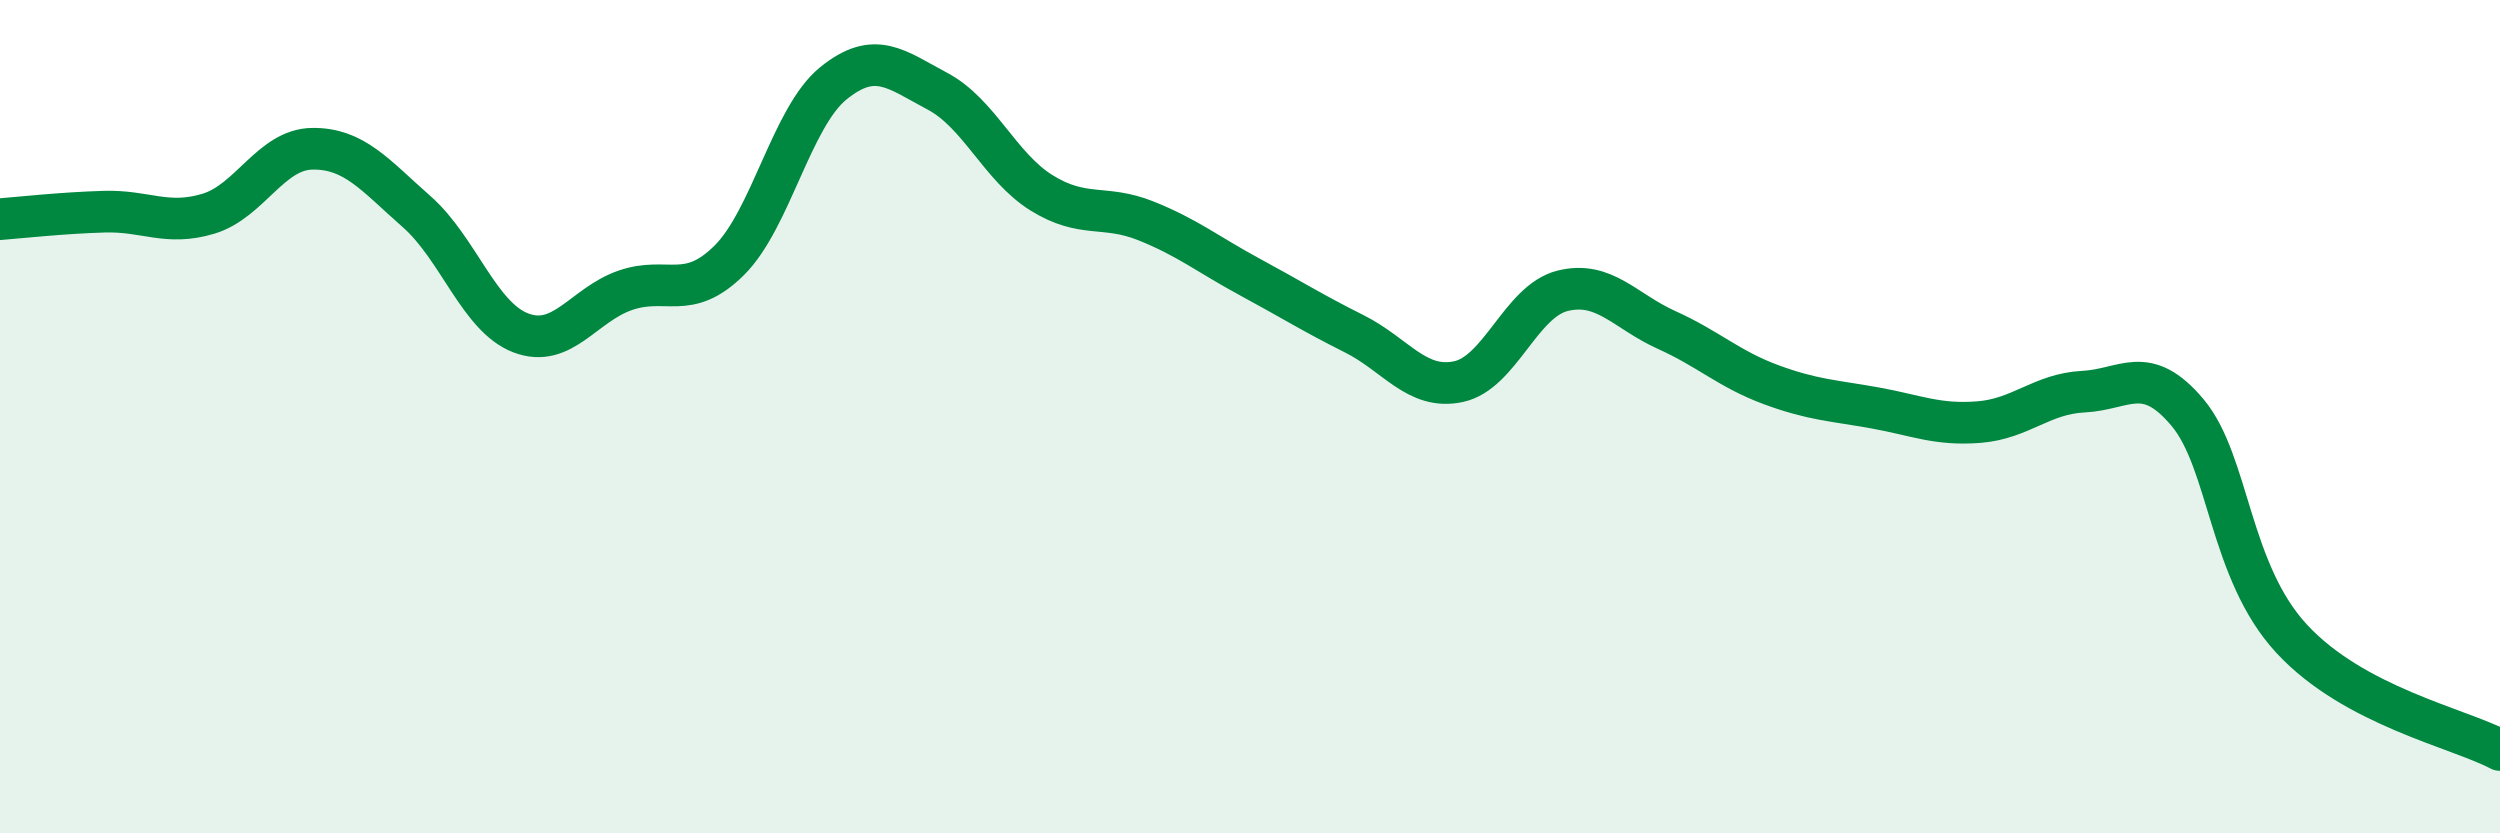
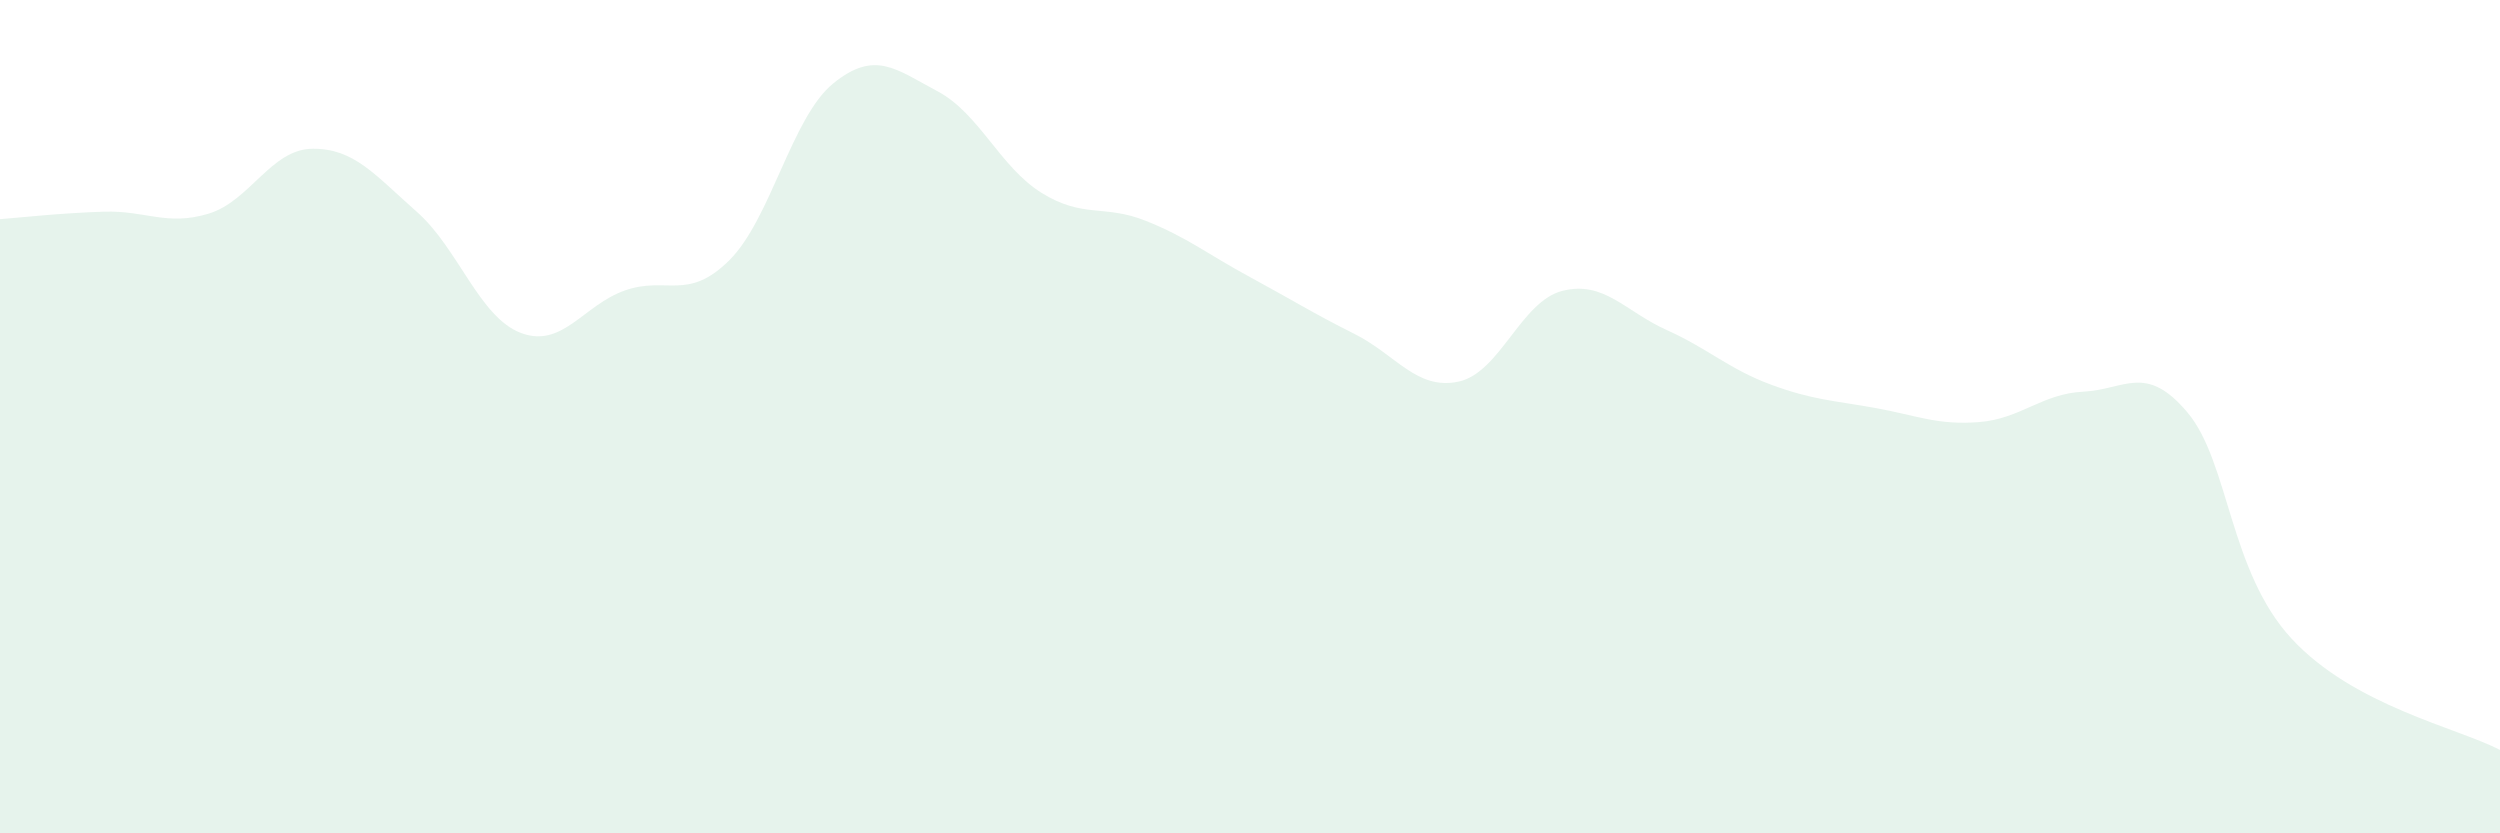
<svg xmlns="http://www.w3.org/2000/svg" width="60" height="20" viewBox="0 0 60 20">
  <path d="M 0,5.26 C 0.5,5.22 1.5,5.11 2.5,5.08 C 3.5,5.05 4,5.43 5,5.13 C 6,4.83 6.5,3.58 7.5,3.57 C 8.5,3.56 9,4.2 10,5.08 C 11,5.96 11.5,7.61 12.5,7.99 C 13.5,8.37 14,7.32 15,6.97 C 16,6.62 16.5,7.24 17.5,6.25 C 18.5,5.26 19,2.81 20,2 C 21,1.19 21.5,1.66 22.5,2.19 C 23.5,2.72 24,4.01 25,4.63 C 26,5.25 26.5,4.9 27.5,5.3 C 28.5,5.7 29,6.11 30,6.65 C 31,7.19 31.5,7.51 32.5,8.01 C 33.5,8.51 34,9.37 35,9.16 C 36,8.95 36.5,7.23 37.5,6.98 C 38.5,6.73 39,7.47 40,7.92 C 41,8.37 41.5,8.86 42.5,9.23 C 43.5,9.6 44,9.61 45,9.79 C 46,9.97 46.5,10.21 47.5,10.13 C 48.5,10.05 49,9.45 50,9.4 C 51,9.35 51.5,8.71 52.5,9.9 C 53.5,11.09 53.5,13.71 55,15.33 C 56.5,16.95 59,17.47 60,18L60 20L0 20Z" fill="#008740" opacity="0.1" stroke-linecap="round" stroke-linejoin="round" />
-   <path d="M 0,5.26 C 0.5,5.22 1.5,5.11 2.5,5.08 C 3.5,5.05 4,5.43 5,5.13 C 6,4.83 6.5,3.58 7.5,3.57 C 8.5,3.56 9,4.2 10,5.08 C 11,5.96 11.5,7.61 12.5,7.99 C 13.5,8.37 14,7.32 15,6.97 C 16,6.62 16.5,7.24 17.5,6.25 C 18.5,5.26 19,2.81 20,2 C 21,1.19 21.5,1.66 22.5,2.19 C 23.5,2.72 24,4.01 25,4.63 C 26,5.25 26.5,4.9 27.5,5.3 C 28.5,5.7 29,6.11 30,6.65 C 31,7.19 31.5,7.51 32.5,8.01 C 33.5,8.51 34,9.37 35,9.16 C 36,8.95 36.5,7.23 37.5,6.98 C 38.5,6.73 39,7.47 40,7.92 C 41,8.37 41.5,8.86 42.5,9.23 C 43.5,9.6 44,9.61 45,9.79 C 46,9.97 46.5,10.21 47.5,10.13 C 48.5,10.05 49,9.45 50,9.4 C 51,9.35 51.5,8.71 52.5,9.9 C 53.5,11.09 53.5,13.71 55,15.33 C 56.5,16.95 59,17.47 60,18" stroke="#008740" stroke-width="1" fill="none" stroke-linecap="round" stroke-linejoin="round" />
</svg>